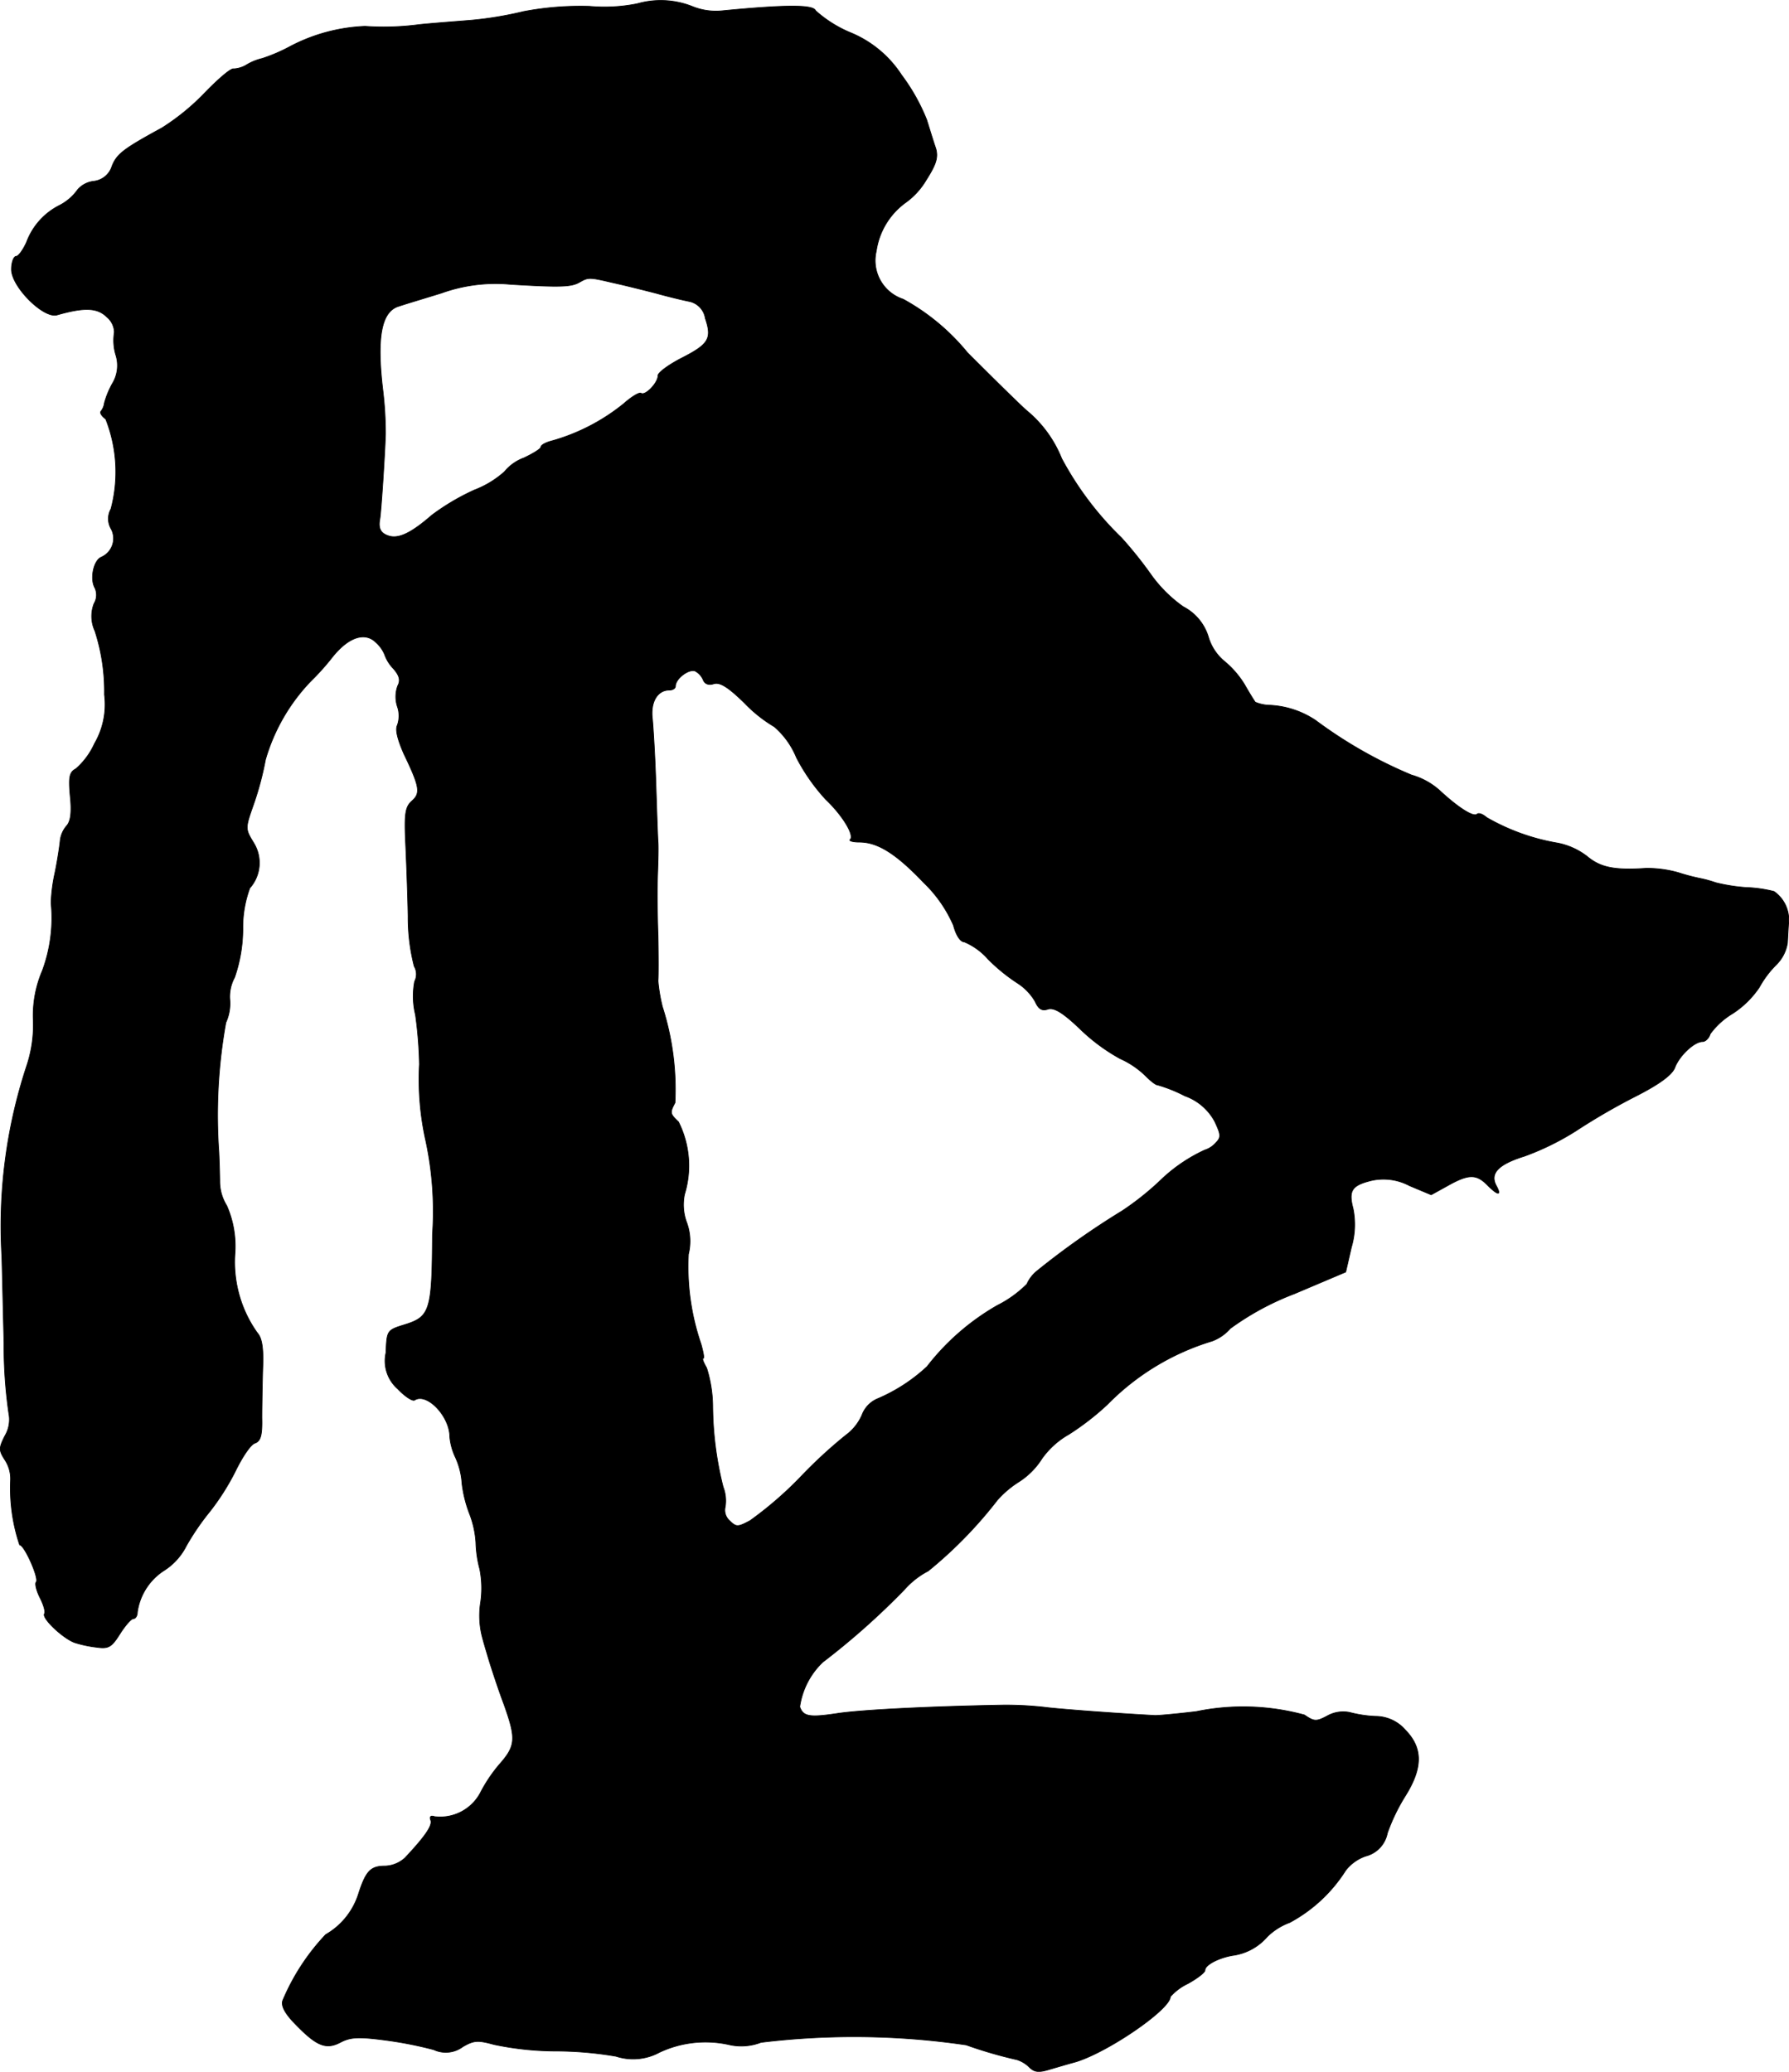
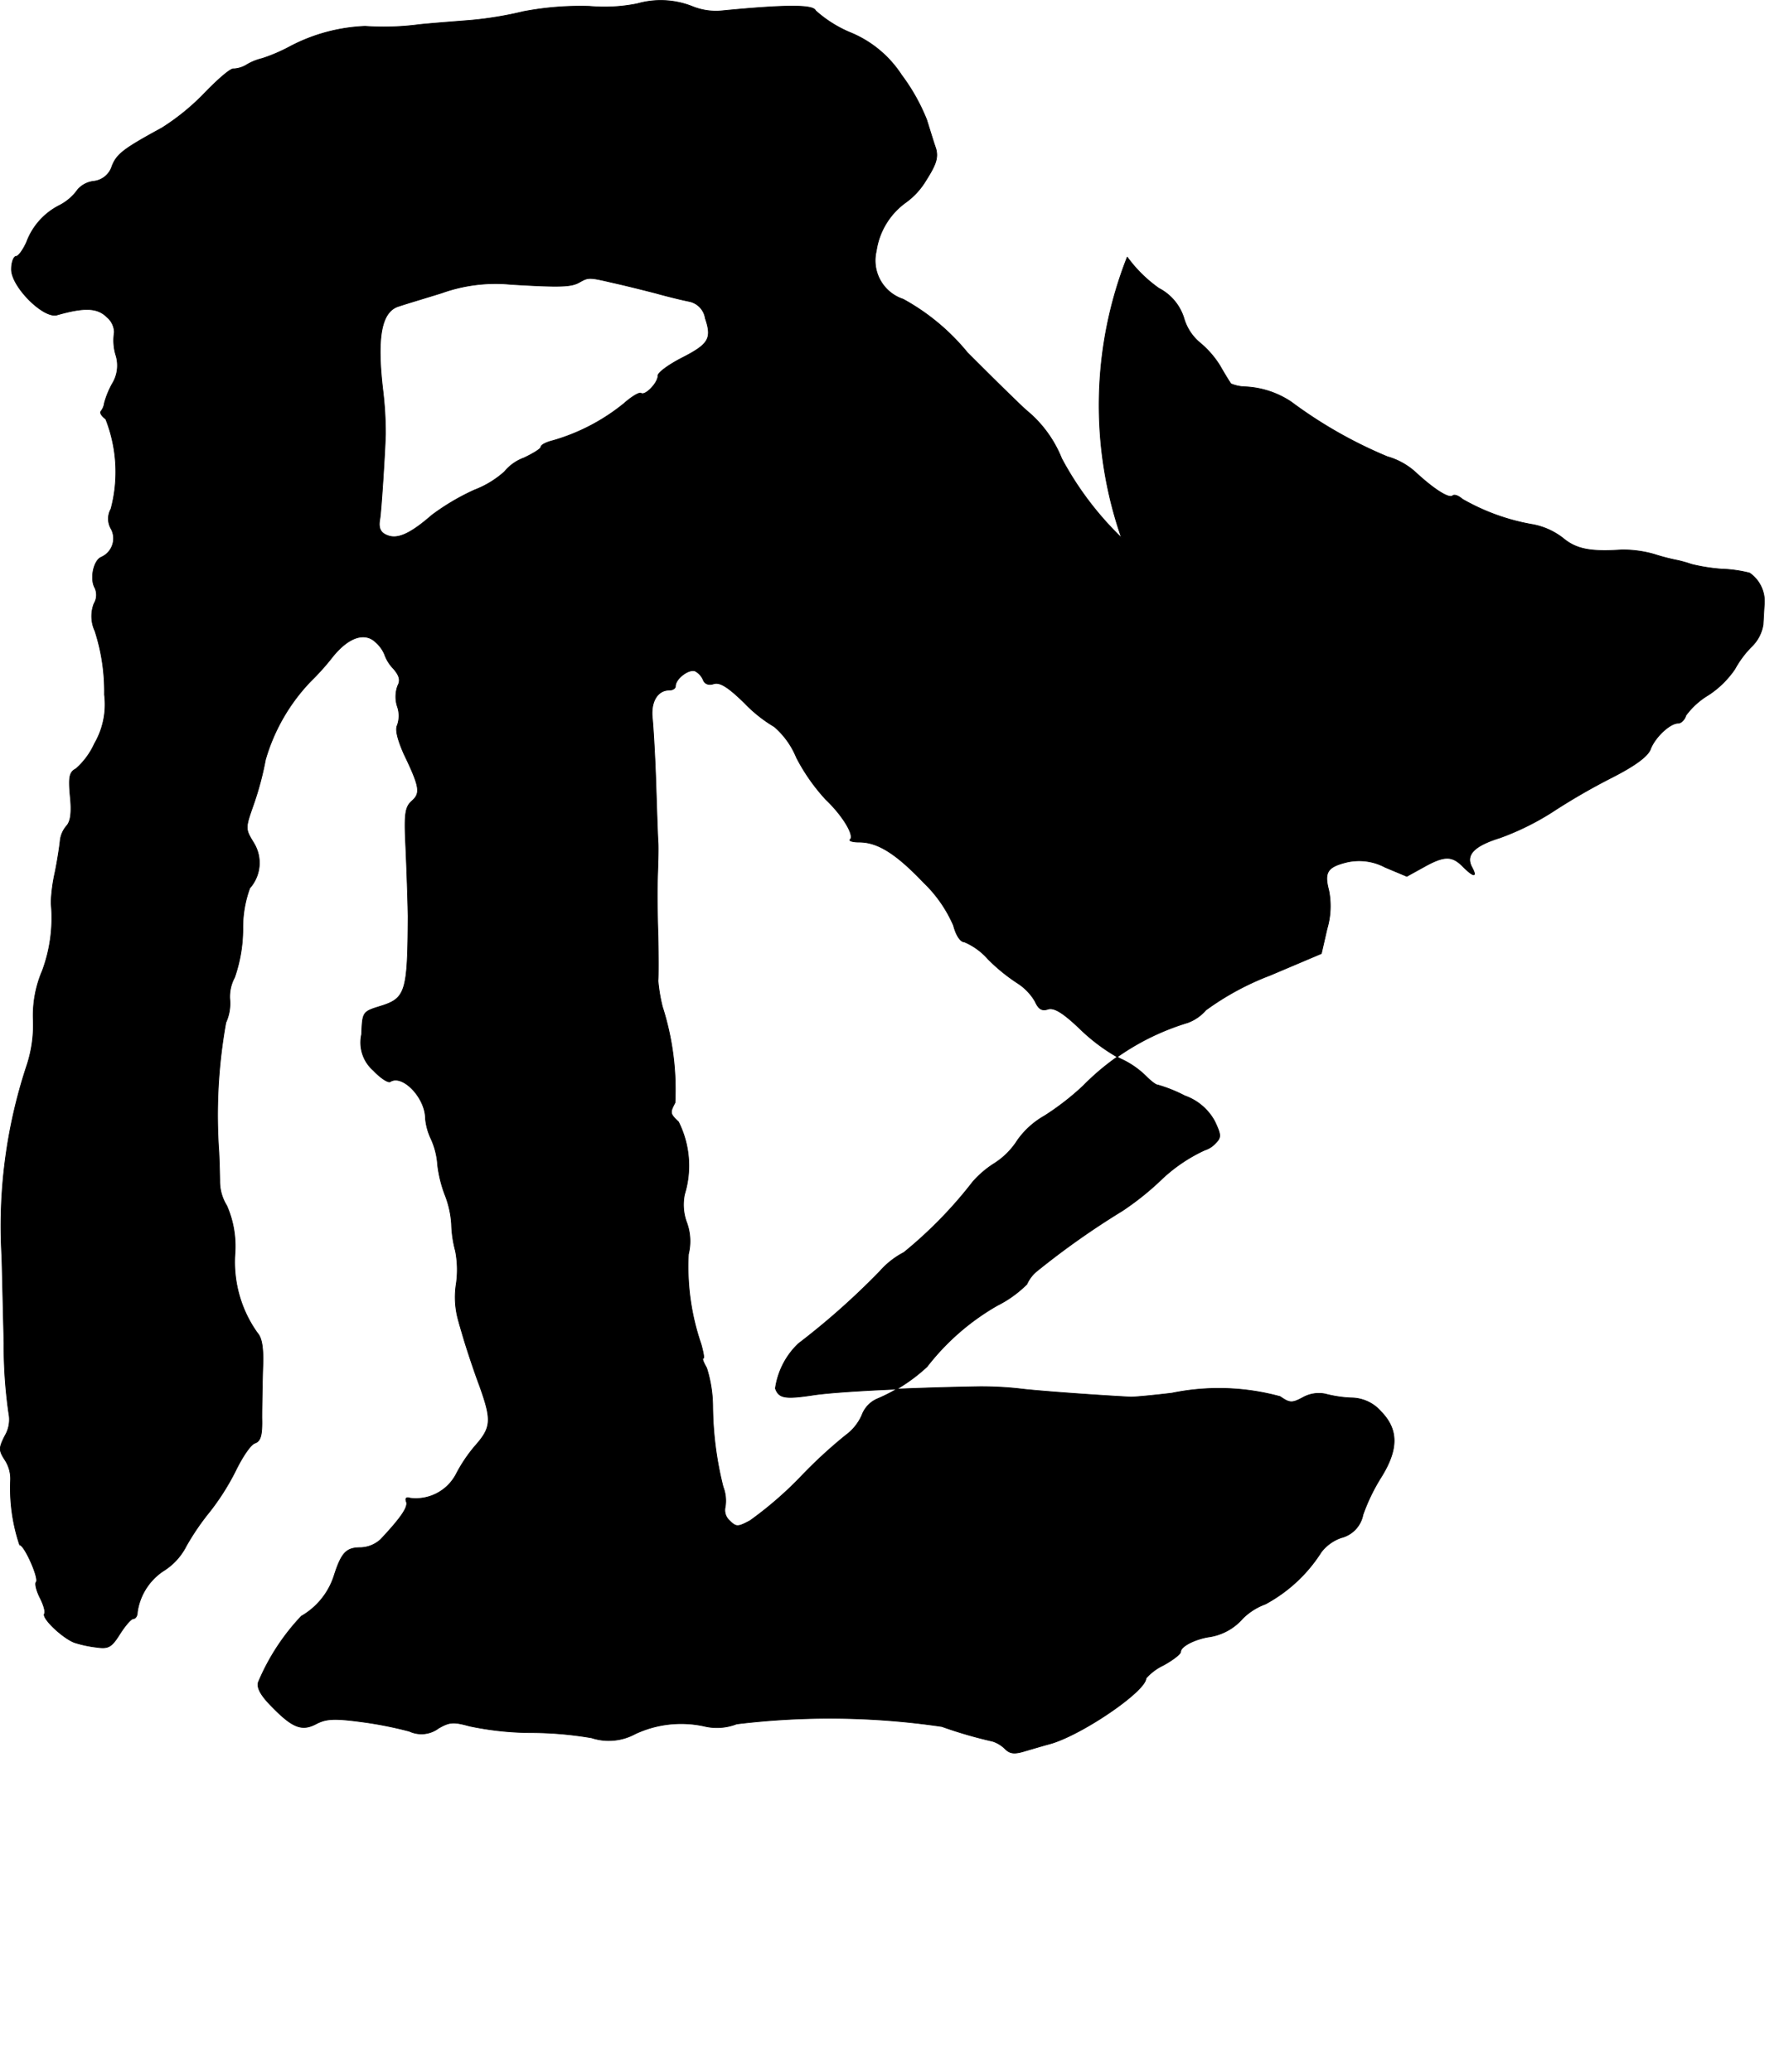
<svg xmlns="http://www.w3.org/2000/svg" version="1.1" width="8.808mm" height="10.202mm" viewBox="0 0 24.969 28.918">
  <defs>
    <style type="text/css">
      .a {
        stroke: #000;
        stroke-linecap: round;
        stroke-linejoin: round;
        stroke-width: 0.01px;
      }
    </style>
  </defs>
-   <path class="a" d="M8.894.051A2.322,2.322,0,0,1,8.227.087,4.242,4.242,0,0,0,7.307.16a5.051,5.051,0,0,1-.727.121c-.218.018-.545.042-.727.061a3.775,3.775,0,0,1-.757.024A2.457,2.457,0,0,0,4.054.645a2.362,2.362,0,0,1-.394.17.762.762,0,0,0-.212.085A.382.382,0,0,1,3.261.96c-.036-.012-.212.139-.4.333a3.194,3.194,0,0,1-.6.491c-.533.291-.63.363-.697.533a.302.302,0,0,1-.254.212.35.35,0,0,0-.224.115.71.71,0,0,1-.248.218.942.942,0,0,0-.466.515c-.048.109-.115.2-.145.2-.036,0-.067.085-.067.182,0,.242.448.69.636.636.382-.109.563-.103.697.03a.285.285,0,0,1,.103.212.711.711,0,0,0,.018.309.486.486,0,0,1-.048.412,1.218,1.218,0,0,0-.109.267.227.227,0,0,1-.048.115c-.018.024.012.067.067.109a2.011,2.011,0,0,1,.073,1.254.28.28,0,0,0,.006.285.286.286,0,0,1-.129.383l-.01.005c-.109.042-.164.303-.091.43a.234.234,0,0,1-.012.218.488.488,0,0,0,.012.382,2.73,2.73,0,0,1,.133.89,1.085,1.085,0,0,1-.139.684,1.03,1.03,0,0,1-.26.351c-.091.048-.103.115-.079.382.024.224.006.351-.048.412a.381.381,0,0,0-.091.2c-.006.067-.036.273-.073.454a2.294,2.294,0,0,0-.055.424,2.123,2.123,0,0,1-.121.945,1.585,1.585,0,0,0-.127.703,1.812,1.812,0,0,1-.097.642A7.132,7.132,0,0,0,.026,17.537c.006.2.018.745.03,1.211a6.566,6.566,0,0,0,.067.981.445.445,0,0,1-.055.315c-.085.17-.085.2,0,.333a.481.481,0,0,1,.079.291,2.489,2.489,0,0,0,.127.896c.067,0,.279.478.23.521-.018.024.006.121.055.218s.079.194.061.224c-.036.061.248.333.418.4a1.666,1.666,0,0,0,.315.067c.164.024.206-.006.321-.188.073-.115.157-.212.188-.212s.055-.042.055-.091a.83.83,0,0,1,.363-.575.877.877,0,0,0,.321-.351,3.46,3.46,0,0,1,.327-.478,3.386,3.386,0,0,0,.357-.563c.097-.2.218-.382.279-.394.073-.03.097-.109.091-.351,0-.176.006-.485.012-.697.012-.273-.012-.418-.073-.485a1.703,1.703,0,0,1-.315-1.108,1.409,1.409,0,0,0-.115-.672.642.642,0,0,1-.097-.327c0-.097-.006-.285-.012-.418a7.297,7.297,0,0,1,.097-1.811.643.643,0,0,0,.055-.327.563.563,0,0,1,.067-.303,2.078,2.078,0,0,0,.115-.672,1.607,1.607,0,0,1,.097-.575.53.53,0,0,0,.055-.63c-.121-.2-.121-.2,0-.545a4.289,4.289,0,0,0,.164-.618A2.639,2.639,0,0,1,4.333,9.512a3.462,3.462,0,0,0,.309-.345c.224-.279.454-.351.606-.2a.462.462,0,0,1,.121.17.536.536,0,0,0,.121.194c.085.097.103.164.061.242a.446.446,0,0,0-.006.285.395.395,0,0,1,0,.267c-.03.061.006.2.091.394.224.466.236.551.115.66-.091.079-.109.17-.091.563.012.254.03.727.036,1.048a2.747,2.747,0,0,0,.085.697.22.22,0,0,1,.006.212,1.098,1.098,0,0,0,.012.466,5.748,5.748,0,0,1,.055.69,3.93,3.93,0,0,0,.091,1.078,4.695,4.695,0,0,1,.091,1.302c-.006,1.048-.03,1.145-.382,1.254-.254.079-.254.079-.267.394a.517.517,0,0,0,.164.503c.097.103.206.176.236.157.17-.109.491.224.491.515a.845.845,0,0,0,.079.285,1.035,1.035,0,0,1,.091.363,1.757,1.757,0,0,0,.103.418,1.335,1.335,0,0,1,.091.406,1.607,1.607,0,0,0,.055.376,1.379,1.379,0,0,1,.012.454,1.199,1.199,0,0,0,.012.448c.024.103.073.26.103.363.03.097.121.382.212.624.17.478.164.575-.067.836a2.088,2.088,0,0,0-.267.4.636.636,0,0,1-.636.327c-.055-.018-.073,0-.055.048.03.073-.073.224-.357.527a.433.433,0,0,1-.279.115c-.2,0-.267.067-.369.382a1.005,1.005,0,0,1-.46.575,3.065,3.065,0,0,0-.6.921c-.024.073.03.176.164.315.303.315.436.376.642.267.139-.073.254-.079.624-.03a5.356,5.356,0,0,1,.678.133.398.398,0,0,0,.406-.042c.157-.091.212-.091.436-.03a4.245,4.245,0,0,0,.836.091,5.079,5.079,0,0,1,.866.073.771.771,0,0,0,.606-.055,1.511,1.511,0,0,1,.963-.109.761.761,0,0,0,.454-.03,10.744,10.744,0,0,1,2.865.036,6.099,6.099,0,0,0,.709.206.437.437,0,0,1,.17.103c.073.073.133.079.291.03.103-.03.248-.073.315-.091.436-.109,1.363-.739,1.363-.921a.75.75,0,0,1,.242-.182c.133-.073.242-.157.242-.188,0-.073.182-.17.382-.206a.773.773,0,0,0,.485-.26.873.873,0,0,1,.315-.2,2.102,2.102,0,0,0,.781-.727.598.598,0,0,1,.279-.2.411.411,0,0,0,.303-.321,2.643,2.643,0,0,1,.248-.515c.248-.394.248-.672.006-.921a.553.553,0,0,0-.418-.194,1.712,1.712,0,0,1-.363-.055.455.455,0,0,0-.309.048c-.157.085-.188.079-.321-.012a3.248,3.248,0,0,0-1.508-.048c-.248.03-.509.055-.575.055-.563-.03-1.369-.091-1.545-.115a4.843,4.843,0,0,0-.575-.03c-1.024.018-1.975.067-2.302.115-.4.061-.491.048-.539-.091a1.071,1.071,0,0,1,.321-.624,10.319,10.319,0,0,0,1.139-1.012,1.147,1.147,0,0,1,.333-.261,6.003,6.003,0,0,0,.963-.987,1.376,1.376,0,0,1,.297-.254,1.047,1.047,0,0,0,.327-.327,1.162,1.162,0,0,1,.376-.339,3.698,3.698,0,0,0,.539-.418,3.439,3.439,0,0,1,1.46-.884.625.625,0,0,0,.254-.176,3.838,3.838,0,0,1,.896-.485l.715-.303.079-.345a1.119,1.119,0,0,0,.024-.539c-.067-.254-.018-.327.26-.394a.773.773,0,0,1,.527.073l.303.127.23-.127c.291-.164.4-.164.551-.012s.206.157.127.012c-.091-.17.024-.297.394-.412a3.699,3.699,0,0,0,.715-.351,8.983,8.983,0,0,1,.848-.491c.321-.164.491-.291.533-.388.061-.17.273-.369.388-.369.042,0,.091-.048.109-.109a1.074,1.074,0,0,1,.315-.285,1.315,1.315,0,0,0,.369-.363,1.382,1.382,0,0,1,.236-.315.546.546,0,0,0,.157-.303c.006-.091.012-.224.018-.291a.482.482,0,0,0-.206-.43,1.806,1.806,0,0,0-.388-.055,2.499,2.499,0,0,1-.424-.067,1.725,1.725,0,0,0-.194-.055,2.903,2.903,0,0,1-.327-.085,1.592,1.592,0,0,0-.454-.061c-.442.03-.636-.012-.818-.164a.98.98,0,0,0-.412-.188,2.982,2.982,0,0,1-.993-.357c-.055-.048-.109-.067-.133-.048-.048.048-.26-.085-.527-.333a.991.991,0,0,0-.388-.212,6.299,6.299,0,0,1-1.339-.763,1.255,1.255,0,0,0-.654-.212.548.548,0,0,1-.188-.042c-.006-.006-.079-.121-.151-.248a1.311,1.311,0,0,0-.285-.327.696.696,0,0,1-.218-.333.704.704,0,0,0-.351-.424,1.891,1.891,0,0,1-.442-.436A5.642,5.642,0,0,0,15.653,7.507a4.467,4.467,0,0,1-.836-1.108,1.668,1.668,0,0,0-.485-.666c-.079-.067-.454-.436-.83-.812a3.049,3.049,0,0,0-.896-.745.569.569,0,0,1-.376-.672,1.016,1.016,0,0,1,.418-.684,1.033,1.033,0,0,0,.279-.309c.139-.218.17-.315.133-.442-.03-.085-.085-.267-.127-.4a2.736,2.736,0,0,0-.351-.624A1.554,1.554,0,0,0,11.861.451a1.717,1.717,0,0,1-.478-.303c-.03-.085-.406-.085-1.29,0A.877.877,0,0,1,9.657.087,1.192,1.192,0,0,0,8.894.051ZM8.56,3.946c.164.036.43.103.594.145.17.048.376.097.466.115a.284.284,0,0,1,.224.236c.097.285.048.363-.333.557-.176.091-.327.2-.327.242,0,.103-.176.285-.236.248-.024-.018-.133.048-.242.145a2.793,2.793,0,0,1-.987.515c-.097.024-.17.061-.17.091,0,.024-.109.091-.236.151a.634.634,0,0,0-.273.194,1.354,1.354,0,0,1-.418.254,3.196,3.196,0,0,0-.594.351c-.285.248-.46.333-.6.291-.115-.036-.151-.103-.127-.236.018-.085.073-.951.079-1.187a5.023,5.023,0,0,0-.036-.606c-.091-.763-.018-1.114.23-1.181.067-.024.333-.103.588-.182a2.23,2.23,0,0,1,.969-.121c.697.042.842.036.957-.03C8.215,3.867,8.221,3.867,8.56,3.946Zm1.254,5.542c.024.061.079.079.151.055.085-.024.2.048.424.267a1.966,1.966,0,0,0,.418.333,1.138,1.138,0,0,1,.309.43,2.672,2.672,0,0,0,.412.588c.23.218.4.497.339.557-.024.018.036.036.127.036.254,0,.509.157.896.563a1.853,1.853,0,0,1,.418.6c.036.139.097.23.151.23a.92.92,0,0,1,.333.242,2.503,2.503,0,0,0,.418.339.76.76,0,0,1,.236.248c.048.109.097.139.182.109.085-.024.206.048.442.273a2.616,2.616,0,0,0,.563.418,1.222,1.222,0,0,1,.357.242c.067.067.139.127.17.127a2.042,2.042,0,0,1,.376.151.763.763,0,0,1,.418.357c.091.194.091.224.006.309a.338.338,0,0,1-.145.091,2.246,2.246,0,0,0-.588.394,3.942,3.942,0,0,1-.563.454,11.139,11.139,0,0,0-1.193.842.494.494,0,0,0-.139.182,1.589,1.589,0,0,1-.412.297,3.332,3.332,0,0,0-.981.854,2.383,2.383,0,0,1-.703.454.398.398,0,0,0-.206.224.693.693,0,0,1-.224.279,6.609,6.609,0,0,0-.648.6,5.167,5.167,0,0,1-.69.594c-.17.091-.194.091-.285,0a.196.196,0,0,1-.061-.194.537.537,0,0,0-.03-.279,4.755,4.755,0,0,1-.145-1.127,1.821,1.821,0,0,0-.085-.533c-.042-.073-.067-.133-.048-.133s0-.091-.03-.2a3.329,3.329,0,0,1-.176-1.254.753.753,0,0,0-.024-.442.713.713,0,0,1-.03-.394,1.365,1.365,0,0,0-.085-1.012c-.121-.115-.121-.127-.048-.267a3.786,3.786,0,0,0-.176-1.339,2.28,2.28,0,0,1-.061-.363c.006-.048.006-.339,0-.636-.012-.303-.012-.684-.006-.848.006-.17.012-.369.006-.454s-.018-.454-.03-.818c-.012-.369-.036-.769-.048-.896-.03-.236.067-.406.236-.406.048,0,.085-.024.085-.055,0-.103.182-.242.273-.212A.249.249,0,0,1,9.814,9.488Z" />
+   <path class="a" d="M8.894.051A2.322,2.322,0,0,1,8.227.087,4.242,4.242,0,0,0,7.307.16a5.051,5.051,0,0,1-.727.121c-.218.018-.545.042-.727.061a3.775,3.775,0,0,1-.757.024A2.457,2.457,0,0,0,4.054.645a2.362,2.362,0,0,1-.394.17.762.762,0,0,0-.212.085A.382.382,0,0,1,3.261.96c-.036-.012-.212.139-.4.333a3.194,3.194,0,0,1-.6.491c-.533.291-.63.363-.697.533a.302.302,0,0,1-.254.212.35.35,0,0,0-.224.115.71.71,0,0,1-.248.218.942.942,0,0,0-.466.515c-.048.109-.115.2-.145.2-.036,0-.067.085-.067.182,0,.242.448.69.636.636.382-.109.563-.103.697.03a.285.285,0,0,1,.103.212.711.711,0,0,0,.018.309.486.486,0,0,1-.048.412,1.218,1.218,0,0,0-.109.267.227.227,0,0,1-.048.115c-.018.024.012.067.067.109a2.011,2.011,0,0,1,.073,1.254.28.28,0,0,0,.006.285.286.286,0,0,1-.129.383l-.01.005c-.109.042-.164.303-.091.43a.234.234,0,0,1-.012.218.488.488,0,0,0,.012.382,2.73,2.73,0,0,1,.133.89,1.085,1.085,0,0,1-.139.684,1.03,1.03,0,0,1-.26.351c-.091.048-.103.115-.079.382.024.224.006.351-.048.412a.381.381,0,0,0-.091.2c-.006.067-.036.273-.073.454a2.294,2.294,0,0,0-.055.424,2.123,2.123,0,0,1-.121.945,1.585,1.585,0,0,0-.127.703,1.812,1.812,0,0,1-.097.642A7.132,7.132,0,0,0,.026,17.537c.006.2.018.745.03,1.211a6.566,6.566,0,0,0,.067.981.445.445,0,0,1-.055.315c-.085.17-.085.2,0,.333a.481.481,0,0,1,.079.291,2.489,2.489,0,0,0,.127.896c.067,0,.279.478.23.521-.018.024.006.121.055.218s.079.194.061.224c-.036.061.248.333.418.4a1.666,1.666,0,0,0,.315.067c.164.024.206-.006.321-.188.073-.115.157-.212.188-.212s.055-.042.055-.091a.83.83,0,0,1,.363-.575.877.877,0,0,0,.321-.351,3.46,3.46,0,0,1,.327-.478,3.386,3.386,0,0,0,.357-.563c.097-.2.218-.382.279-.394.073-.03.097-.109.091-.351,0-.176.006-.485.012-.697.012-.273-.012-.418-.073-.485a1.703,1.703,0,0,1-.315-1.108,1.409,1.409,0,0,0-.115-.672.642.642,0,0,1-.097-.327c0-.097-.006-.285-.012-.418a7.297,7.297,0,0,1,.097-1.811.643.643,0,0,0,.055-.327.563.563,0,0,1,.067-.303,2.078,2.078,0,0,0,.115-.672,1.607,1.607,0,0,1,.097-.575.53.53,0,0,0,.055-.63c-.121-.2-.121-.2,0-.545a4.289,4.289,0,0,0,.164-.618A2.639,2.639,0,0,1,4.333,9.512a3.462,3.462,0,0,0,.309-.345c.224-.279.454-.351.606-.2a.462.462,0,0,1,.121.17.536.536,0,0,0,.121.194c.085.097.103.164.061.242a.446.446,0,0,0-.006.285.395.395,0,0,1,0,.267c-.03.061.006.2.091.394.224.466.236.551.115.66-.091.079-.109.17-.091.563.012.254.03.727.036,1.048c-.006,1.048-.03,1.145-.382,1.254-.254.079-.254.079-.267.394a.517.517,0,0,0,.164.503c.097.103.206.176.236.157.17-.109.491.224.491.515a.845.845,0,0,0,.079.285,1.035,1.035,0,0,1,.091.363,1.757,1.757,0,0,0,.103.418,1.335,1.335,0,0,1,.091.406,1.607,1.607,0,0,0,.055.376,1.379,1.379,0,0,1,.012.454,1.199,1.199,0,0,0,.012.448c.024.103.073.26.103.363.03.097.121.382.212.624.17.478.164.575-.067.836a2.088,2.088,0,0,0-.267.4.636.636,0,0,1-.636.327c-.055-.018-.073,0-.055.048.03.073-.073.224-.357.527a.433.433,0,0,1-.279.115c-.2,0-.267.067-.369.382a1.005,1.005,0,0,1-.46.575,3.065,3.065,0,0,0-.6.921c-.024.073.03.176.164.315.303.315.436.376.642.267.139-.073.254-.079.624-.03a5.356,5.356,0,0,1,.678.133.398.398,0,0,0,.406-.042c.157-.091.212-.091.436-.03a4.245,4.245,0,0,0,.836.091,5.079,5.079,0,0,1,.866.073.771.771,0,0,0,.606-.055,1.511,1.511,0,0,1,.963-.109.761.761,0,0,0,.454-.03,10.744,10.744,0,0,1,2.865.036,6.099,6.099,0,0,0,.709.206.437.437,0,0,1,.17.103c.073.073.133.079.291.03.103-.03.248-.073.315-.091.436-.109,1.363-.739,1.363-.921a.75.75,0,0,1,.242-.182c.133-.073.242-.157.242-.188,0-.073.182-.17.382-.206a.773.773,0,0,0,.485-.26.873.873,0,0,1,.315-.2,2.102,2.102,0,0,0,.781-.727.598.598,0,0,1,.279-.2.411.411,0,0,0,.303-.321,2.643,2.643,0,0,1,.248-.515c.248-.394.248-.672.006-.921a.553.553,0,0,0-.418-.194,1.712,1.712,0,0,1-.363-.055.455.455,0,0,0-.309.048c-.157.085-.188.079-.321-.012a3.248,3.248,0,0,0-1.508-.048c-.248.03-.509.055-.575.055-.563-.03-1.369-.091-1.545-.115a4.843,4.843,0,0,0-.575-.03c-1.024.018-1.975.067-2.302.115-.4.061-.491.048-.539-.091a1.071,1.071,0,0,1,.321-.624,10.319,10.319,0,0,0,1.139-1.012,1.147,1.147,0,0,1,.333-.261,6.003,6.003,0,0,0,.963-.987,1.376,1.376,0,0,1,.297-.254,1.047,1.047,0,0,0,.327-.327,1.162,1.162,0,0,1,.376-.339,3.698,3.698,0,0,0,.539-.418,3.439,3.439,0,0,1,1.46-.884.625.625,0,0,0,.254-.176,3.838,3.838,0,0,1,.896-.485l.715-.303.079-.345a1.119,1.119,0,0,0,.024-.539c-.067-.254-.018-.327.26-.394a.773.773,0,0,1,.527.073l.303.127.23-.127c.291-.164.4-.164.551-.012s.206.157.127.012c-.091-.17.024-.297.394-.412a3.699,3.699,0,0,0,.715-.351,8.983,8.983,0,0,1,.848-.491c.321-.164.491-.291.533-.388.061-.17.273-.369.388-.369.042,0,.091-.048.109-.109a1.074,1.074,0,0,1,.315-.285,1.315,1.315,0,0,0,.369-.363,1.382,1.382,0,0,1,.236-.315.546.546,0,0,0,.157-.303c.006-.091.012-.224.018-.291a.482.482,0,0,0-.206-.43,1.806,1.806,0,0,0-.388-.055,2.499,2.499,0,0,1-.424-.067,1.725,1.725,0,0,0-.194-.055,2.903,2.903,0,0,1-.327-.085,1.592,1.592,0,0,0-.454-.061c-.442.03-.636-.012-.818-.164a.98.98,0,0,0-.412-.188,2.982,2.982,0,0,1-.993-.357c-.055-.048-.109-.067-.133-.048-.048.048-.26-.085-.527-.333a.991.991,0,0,0-.388-.212,6.299,6.299,0,0,1-1.339-.763,1.255,1.255,0,0,0-.654-.212.548.548,0,0,1-.188-.042c-.006-.006-.079-.121-.151-.248a1.311,1.311,0,0,0-.285-.327.696.696,0,0,1-.218-.333.704.704,0,0,0-.351-.424,1.891,1.891,0,0,1-.442-.436A5.642,5.642,0,0,0,15.653,7.507a4.467,4.467,0,0,1-.836-1.108,1.668,1.668,0,0,0-.485-.666c-.079-.067-.454-.436-.83-.812a3.049,3.049,0,0,0-.896-.745.569.569,0,0,1-.376-.672,1.016,1.016,0,0,1,.418-.684,1.033,1.033,0,0,0,.279-.309c.139-.218.17-.315.133-.442-.03-.085-.085-.267-.127-.4a2.736,2.736,0,0,0-.351-.624A1.554,1.554,0,0,0,11.861.451a1.717,1.717,0,0,1-.478-.303c-.03-.085-.406-.085-1.29,0A.877.877,0,0,1,9.657.087,1.192,1.192,0,0,0,8.894.051ZM8.56,3.946c.164.036.43.103.594.145.17.048.376.097.466.115a.284.284,0,0,1,.224.236c.097.285.048.363-.333.557-.176.091-.327.2-.327.242,0,.103-.176.285-.236.248-.024-.018-.133.048-.242.145a2.793,2.793,0,0,1-.987.515c-.097.024-.17.061-.17.091,0,.024-.109.091-.236.151a.634.634,0,0,0-.273.194,1.354,1.354,0,0,1-.418.254,3.196,3.196,0,0,0-.594.351c-.285.248-.46.333-.6.291-.115-.036-.151-.103-.127-.236.018-.085.073-.951.079-1.187a5.023,5.023,0,0,0-.036-.606c-.091-.763-.018-1.114.23-1.181.067-.024.333-.103.588-.182a2.23,2.23,0,0,1,.969-.121c.697.042.842.036.957-.03C8.215,3.867,8.221,3.867,8.56,3.946Zm1.254,5.542c.024.061.079.079.151.055.085-.024.2.048.424.267a1.966,1.966,0,0,0,.418.333,1.138,1.138,0,0,1,.309.43,2.672,2.672,0,0,0,.412.588c.23.218.4.497.339.557-.024.018.036.036.127.036.254,0,.509.157.896.563a1.853,1.853,0,0,1,.418.6c.036.139.097.23.151.23a.92.92,0,0,1,.333.242,2.503,2.503,0,0,0,.418.339.76.76,0,0,1,.236.248c.048.109.097.139.182.109.085-.024.206.048.442.273a2.616,2.616,0,0,0,.563.418,1.222,1.222,0,0,1,.357.242c.067.067.139.127.17.127a2.042,2.042,0,0,1,.376.151.763.763,0,0,1,.418.357c.091.194.091.224.006.309a.338.338,0,0,1-.145.091,2.246,2.246,0,0,0-.588.394,3.942,3.942,0,0,1-.563.454,11.139,11.139,0,0,0-1.193.842.494.494,0,0,0-.139.182,1.589,1.589,0,0,1-.412.297,3.332,3.332,0,0,0-.981.854,2.383,2.383,0,0,1-.703.454.398.398,0,0,0-.206.224.693.693,0,0,1-.224.279,6.609,6.609,0,0,0-.648.6,5.167,5.167,0,0,1-.69.594c-.17.091-.194.091-.285,0a.196.196,0,0,1-.061-.194.537.537,0,0,0-.03-.279,4.755,4.755,0,0,1-.145-1.127,1.821,1.821,0,0,0-.085-.533c-.042-.073-.067-.133-.048-.133s0-.091-.03-.2a3.329,3.329,0,0,1-.176-1.254.753.753,0,0,0-.024-.442.713.713,0,0,1-.03-.394,1.365,1.365,0,0,0-.085-1.012c-.121-.115-.121-.127-.048-.267a3.786,3.786,0,0,0-.176-1.339,2.28,2.28,0,0,1-.061-.363c.006-.048.006-.339,0-.636-.012-.303-.012-.684-.006-.848.006-.17.012-.369.006-.454s-.018-.454-.03-.818c-.012-.369-.036-.769-.048-.896-.03-.236.067-.406.236-.406.048,0,.085-.024.085-.055,0-.103.182-.242.273-.212A.249.249,0,0,1,9.814,9.488Z" />
</svg>